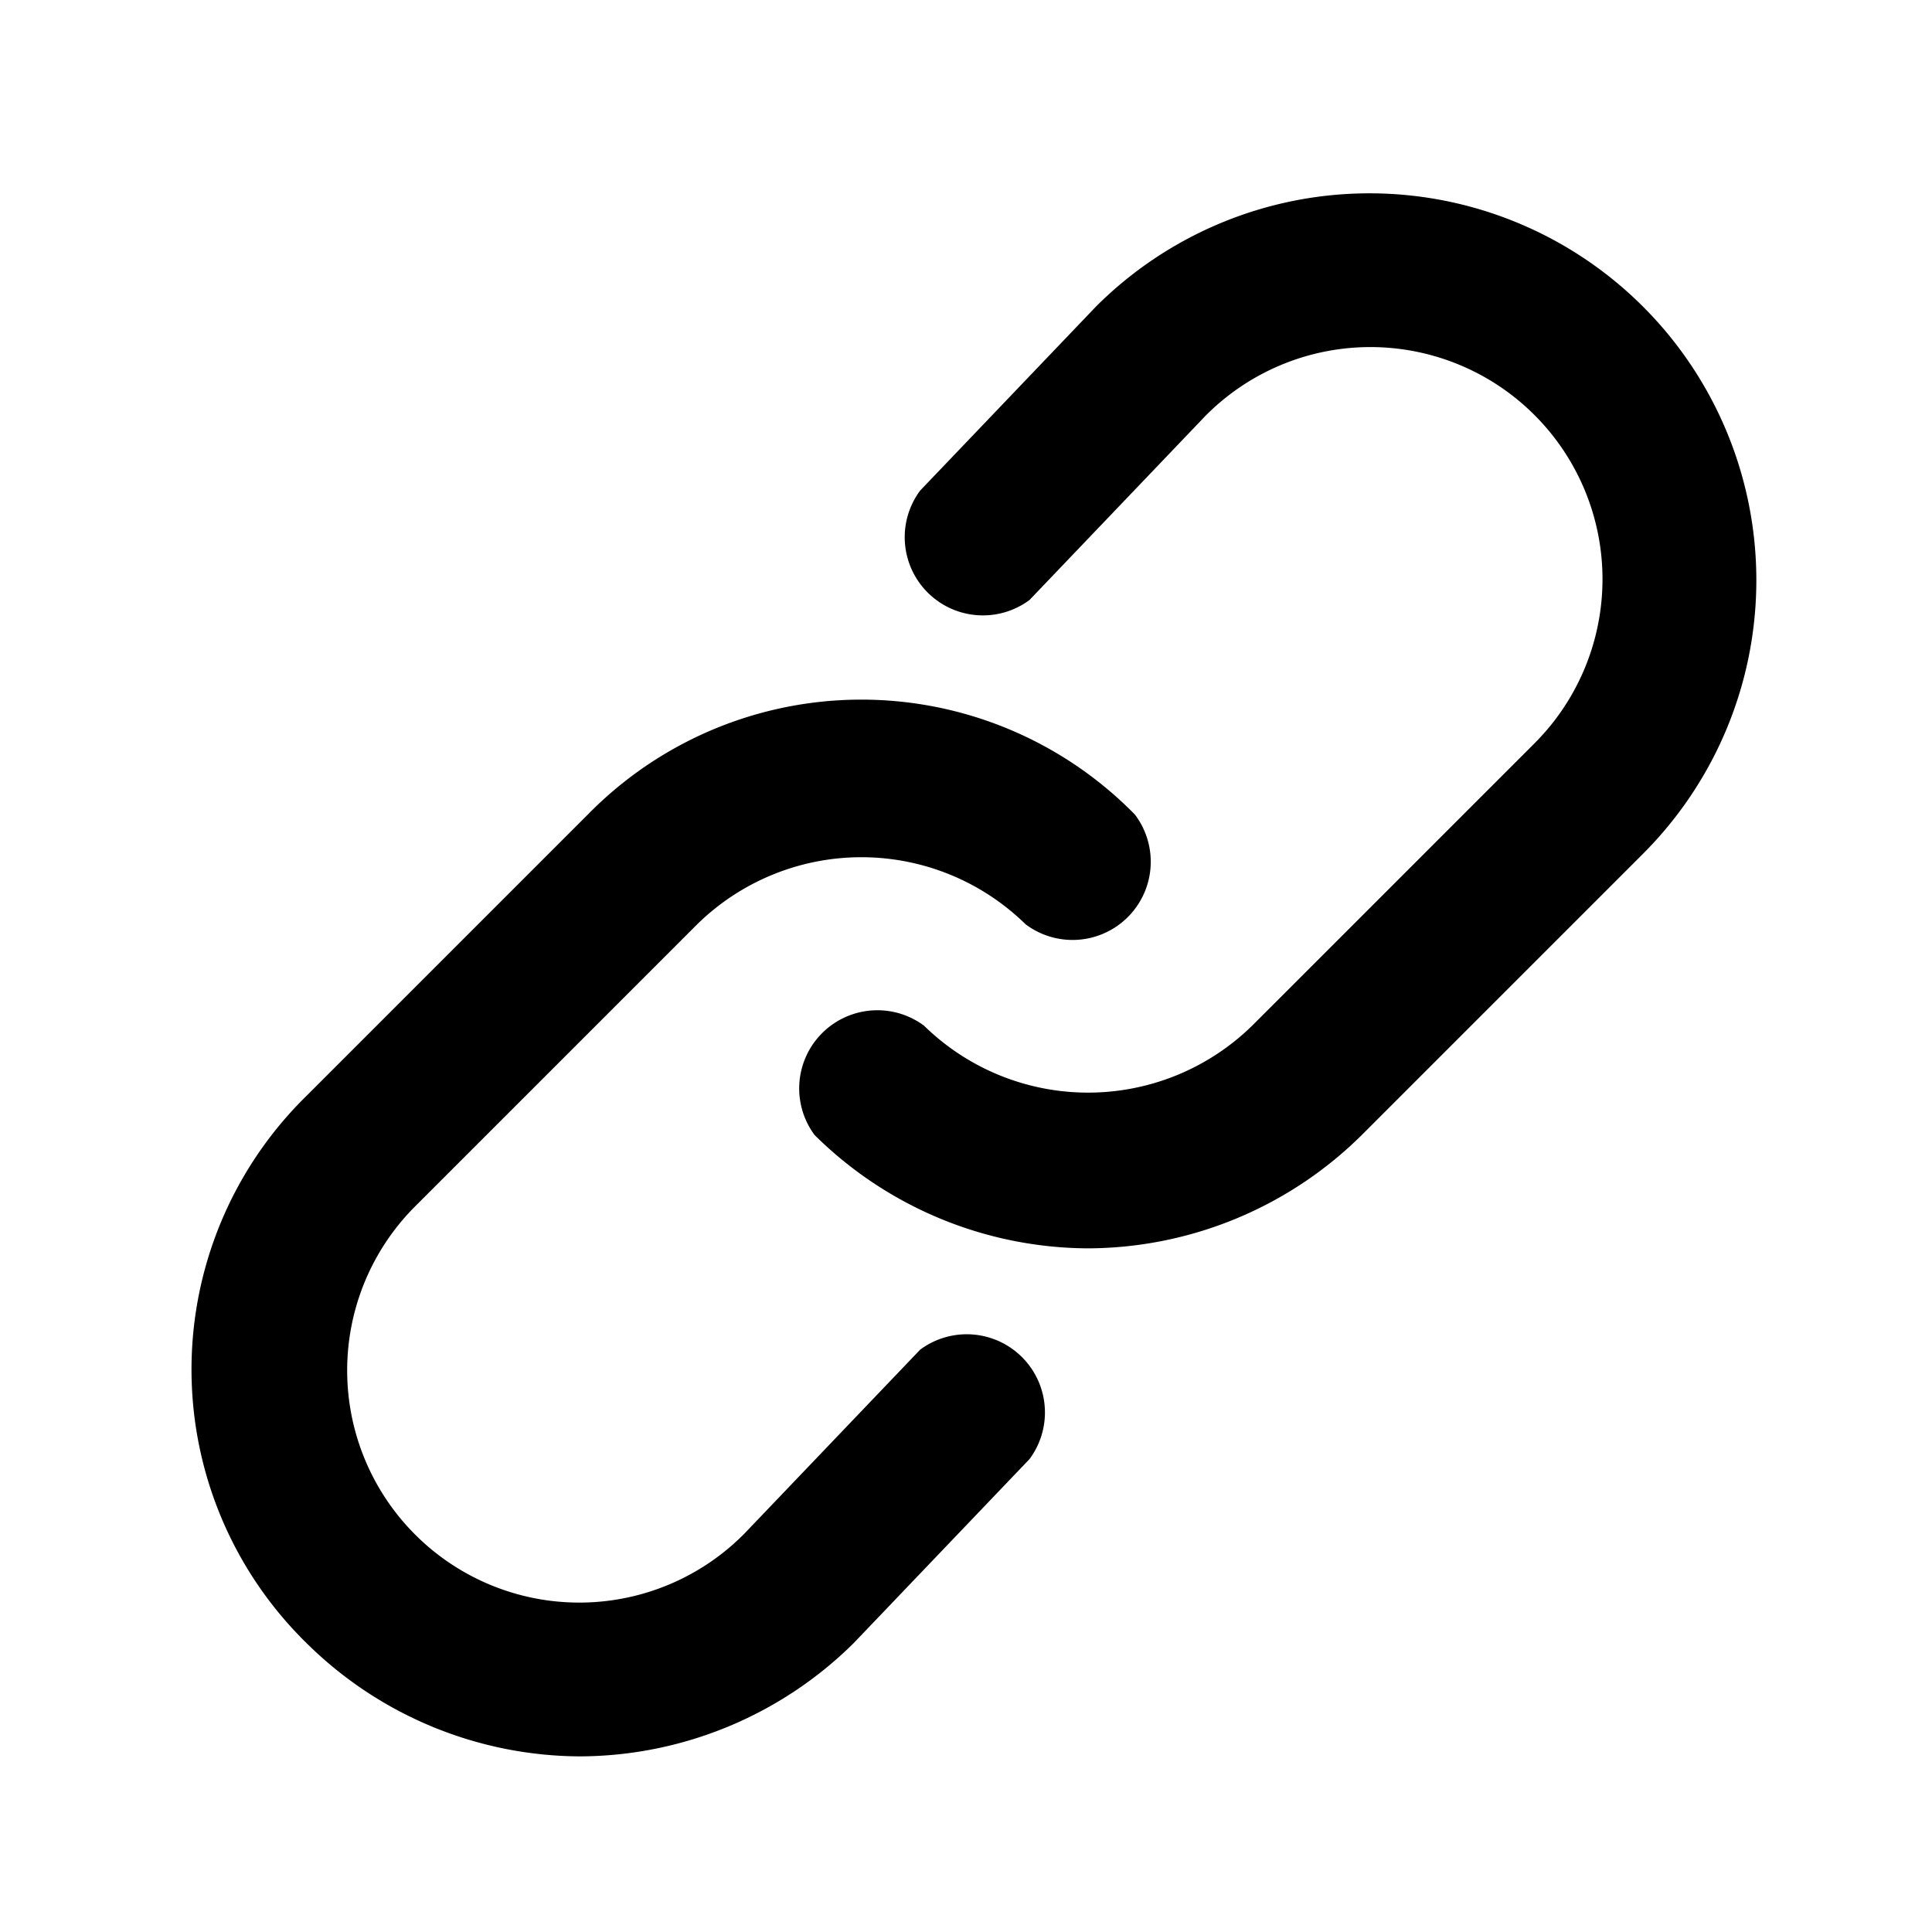
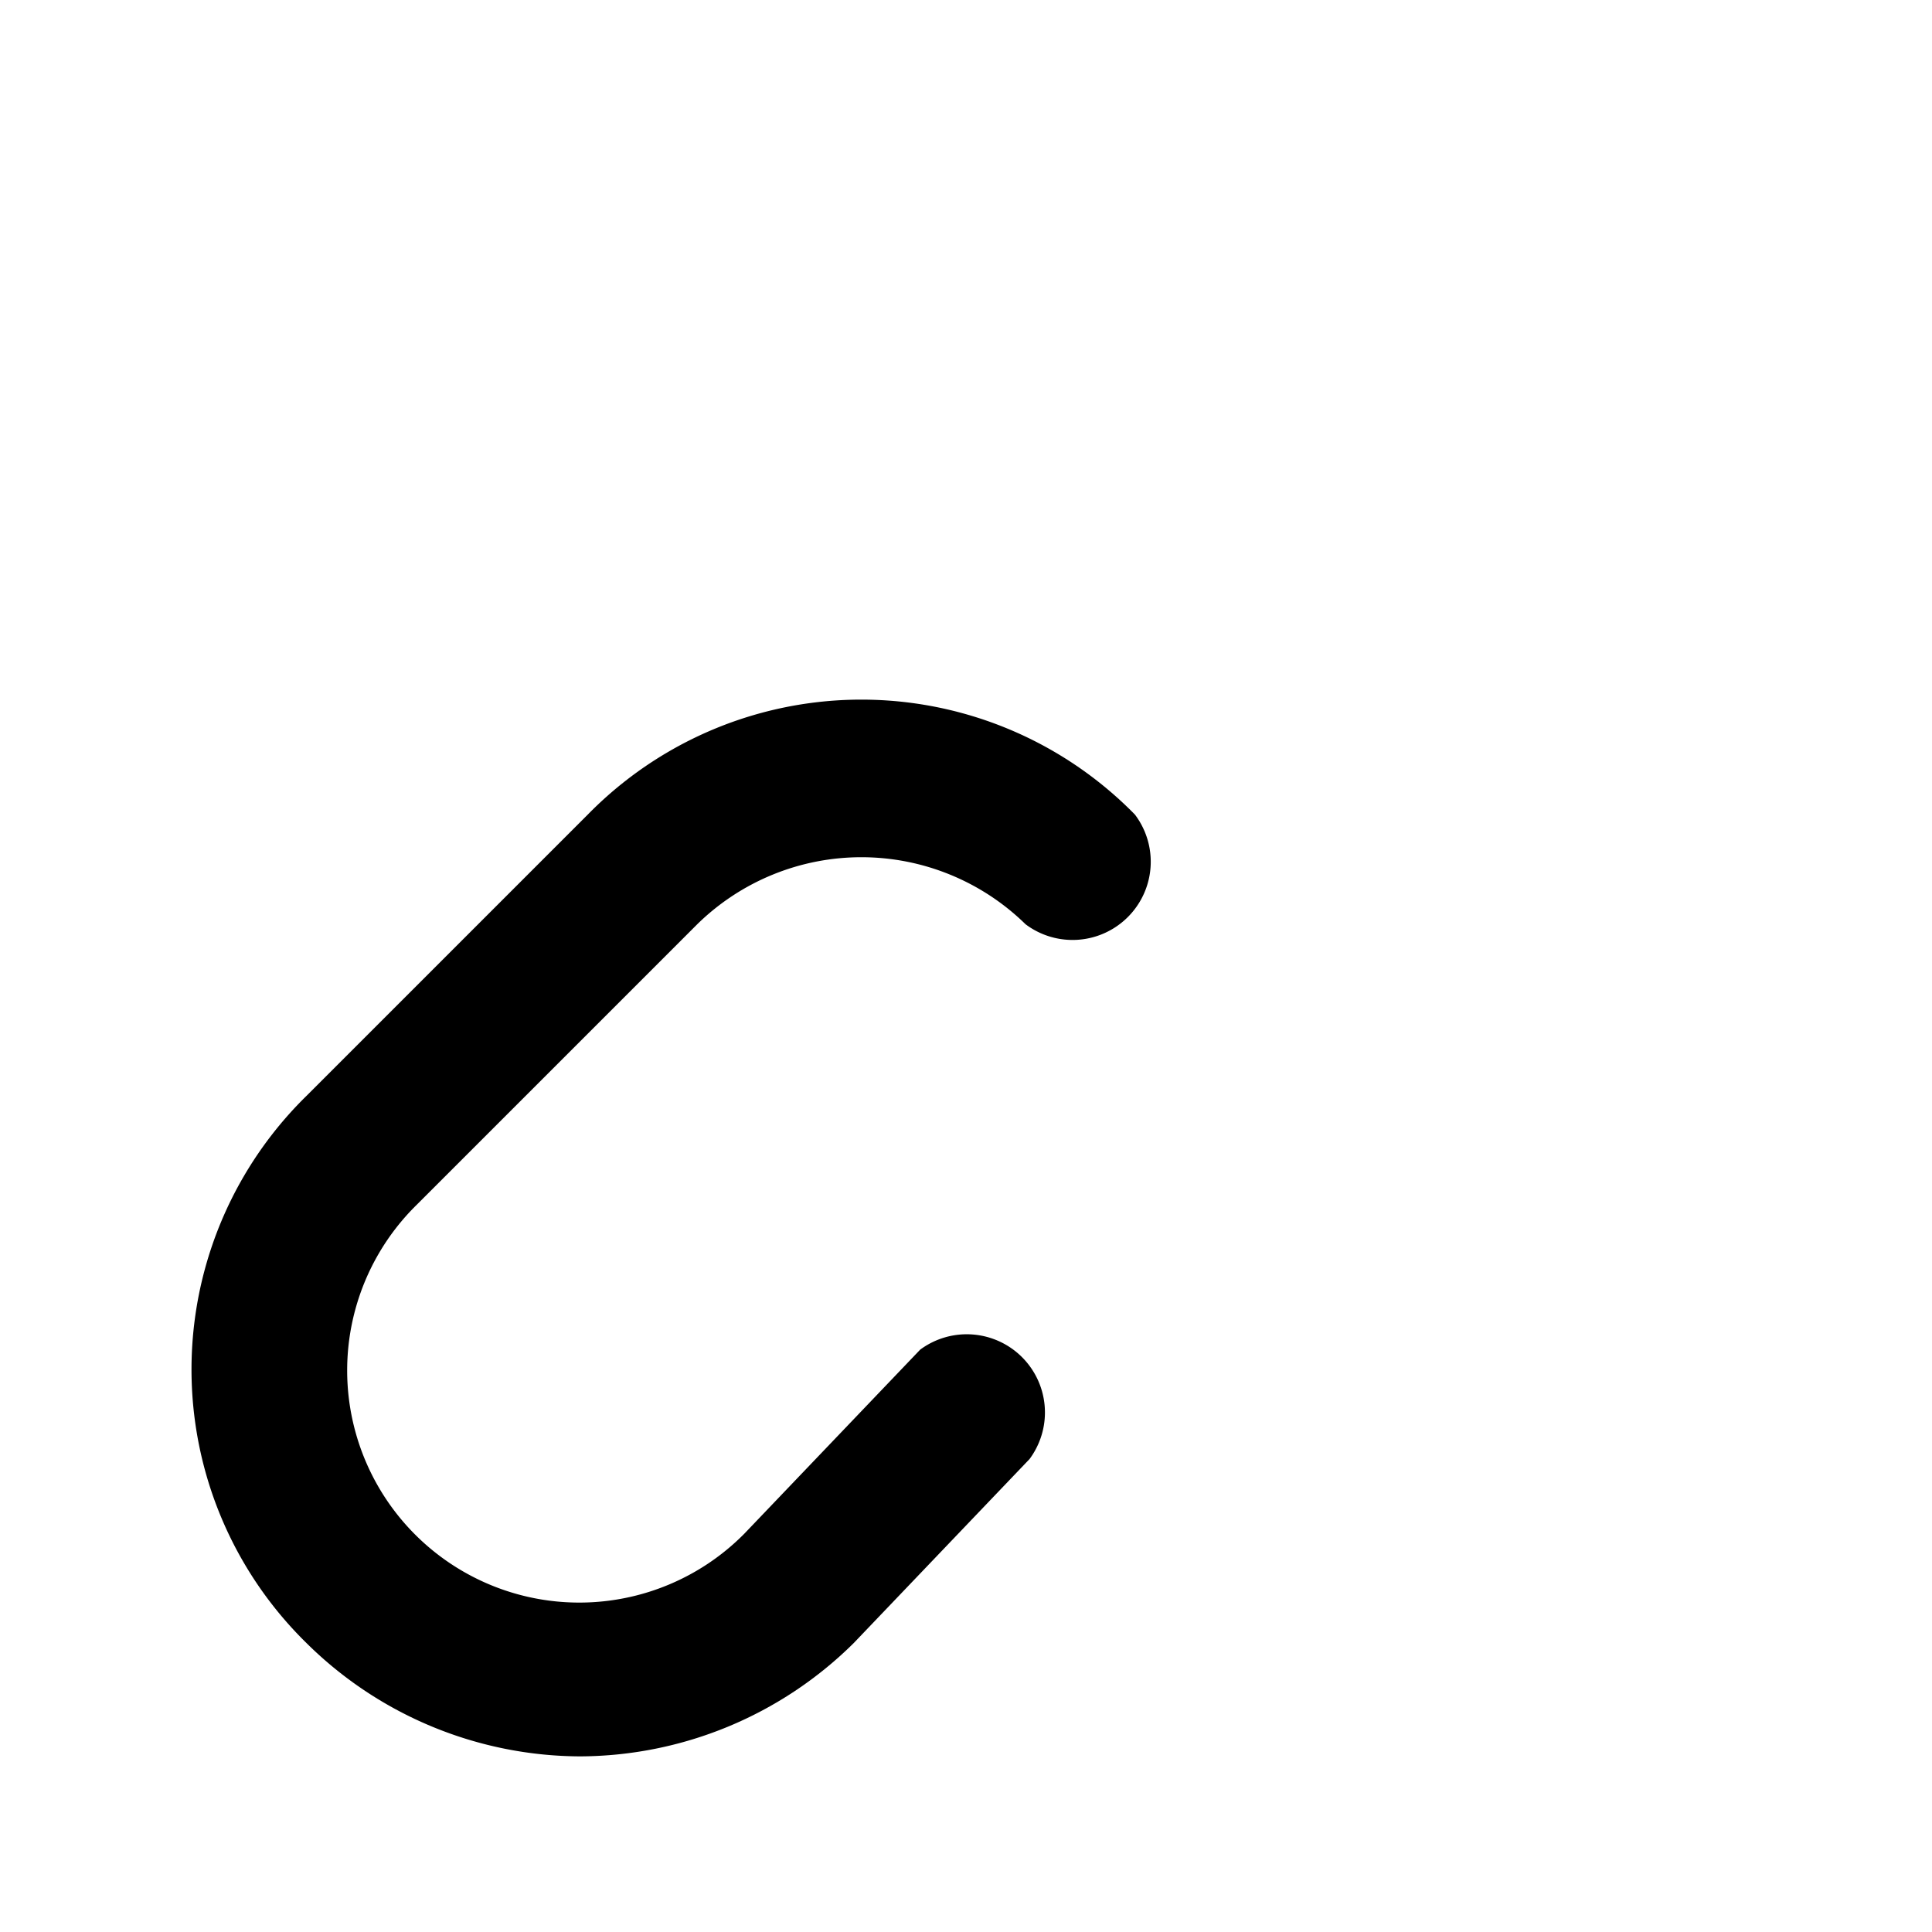
<svg xmlns="http://www.w3.org/2000/svg" width="21" height="21" viewBox="0 0 21 21">
  <g id="Layer_2" data-name="Layer 2" transform="translate(0.416 0.416)">
    <g id="invisible_box" data-name="invisible box" transform="translate(-0.416 -0.416)">
      <rect id="Rectangle_6510" data-name="Rectangle 6510" width="21" height="21" fill="none" />
    </g>
    <g id="icons_Q2" data-name="icons Q2" transform="translate(1.666 1.684)">
      <path id="Path_21184" data-name="Path 21184" d="M8.181,28.445a4.248,4.248,0,0,1-2.973-1.232,4.163,4.163,0,0,1,0-5.947l3.058-3.058a4.163,4.163,0,0,1,5.947,0A.85.85,0,0,1,13.024,19.4a2.549,2.549,0,0,0-3.568,0L6.4,22.456a2.523,2.523,0,1,0,3.568,3.568l1.911-2a.85.85,0,0,1,1.189,1.189l-1.911,2A4.248,4.248,0,0,1,8.181,28.445Z" transform="translate(-3.959 -11.454)" />
-       <path id="Path_21185" data-name="Path 21185" d="M22.643,15.469a4.248,4.248,0,0,1-2.973-1.232.85.85,0,0,1,1.189-1.189,2.549,2.549,0,0,0,3.568,0L27.485,9.99a2.523,2.523,0,1,0-3.568-3.568l-1.911,2a.85.85,0,0,1-1.189-1.189l1.911-2a4.205,4.205,0,1,1,5.947,5.947l-3.058,3.058a4.248,4.248,0,0,1-2.974,1.231Z" transform="translate(-12.898 -4)" />
    </g>
  </g>
</svg>